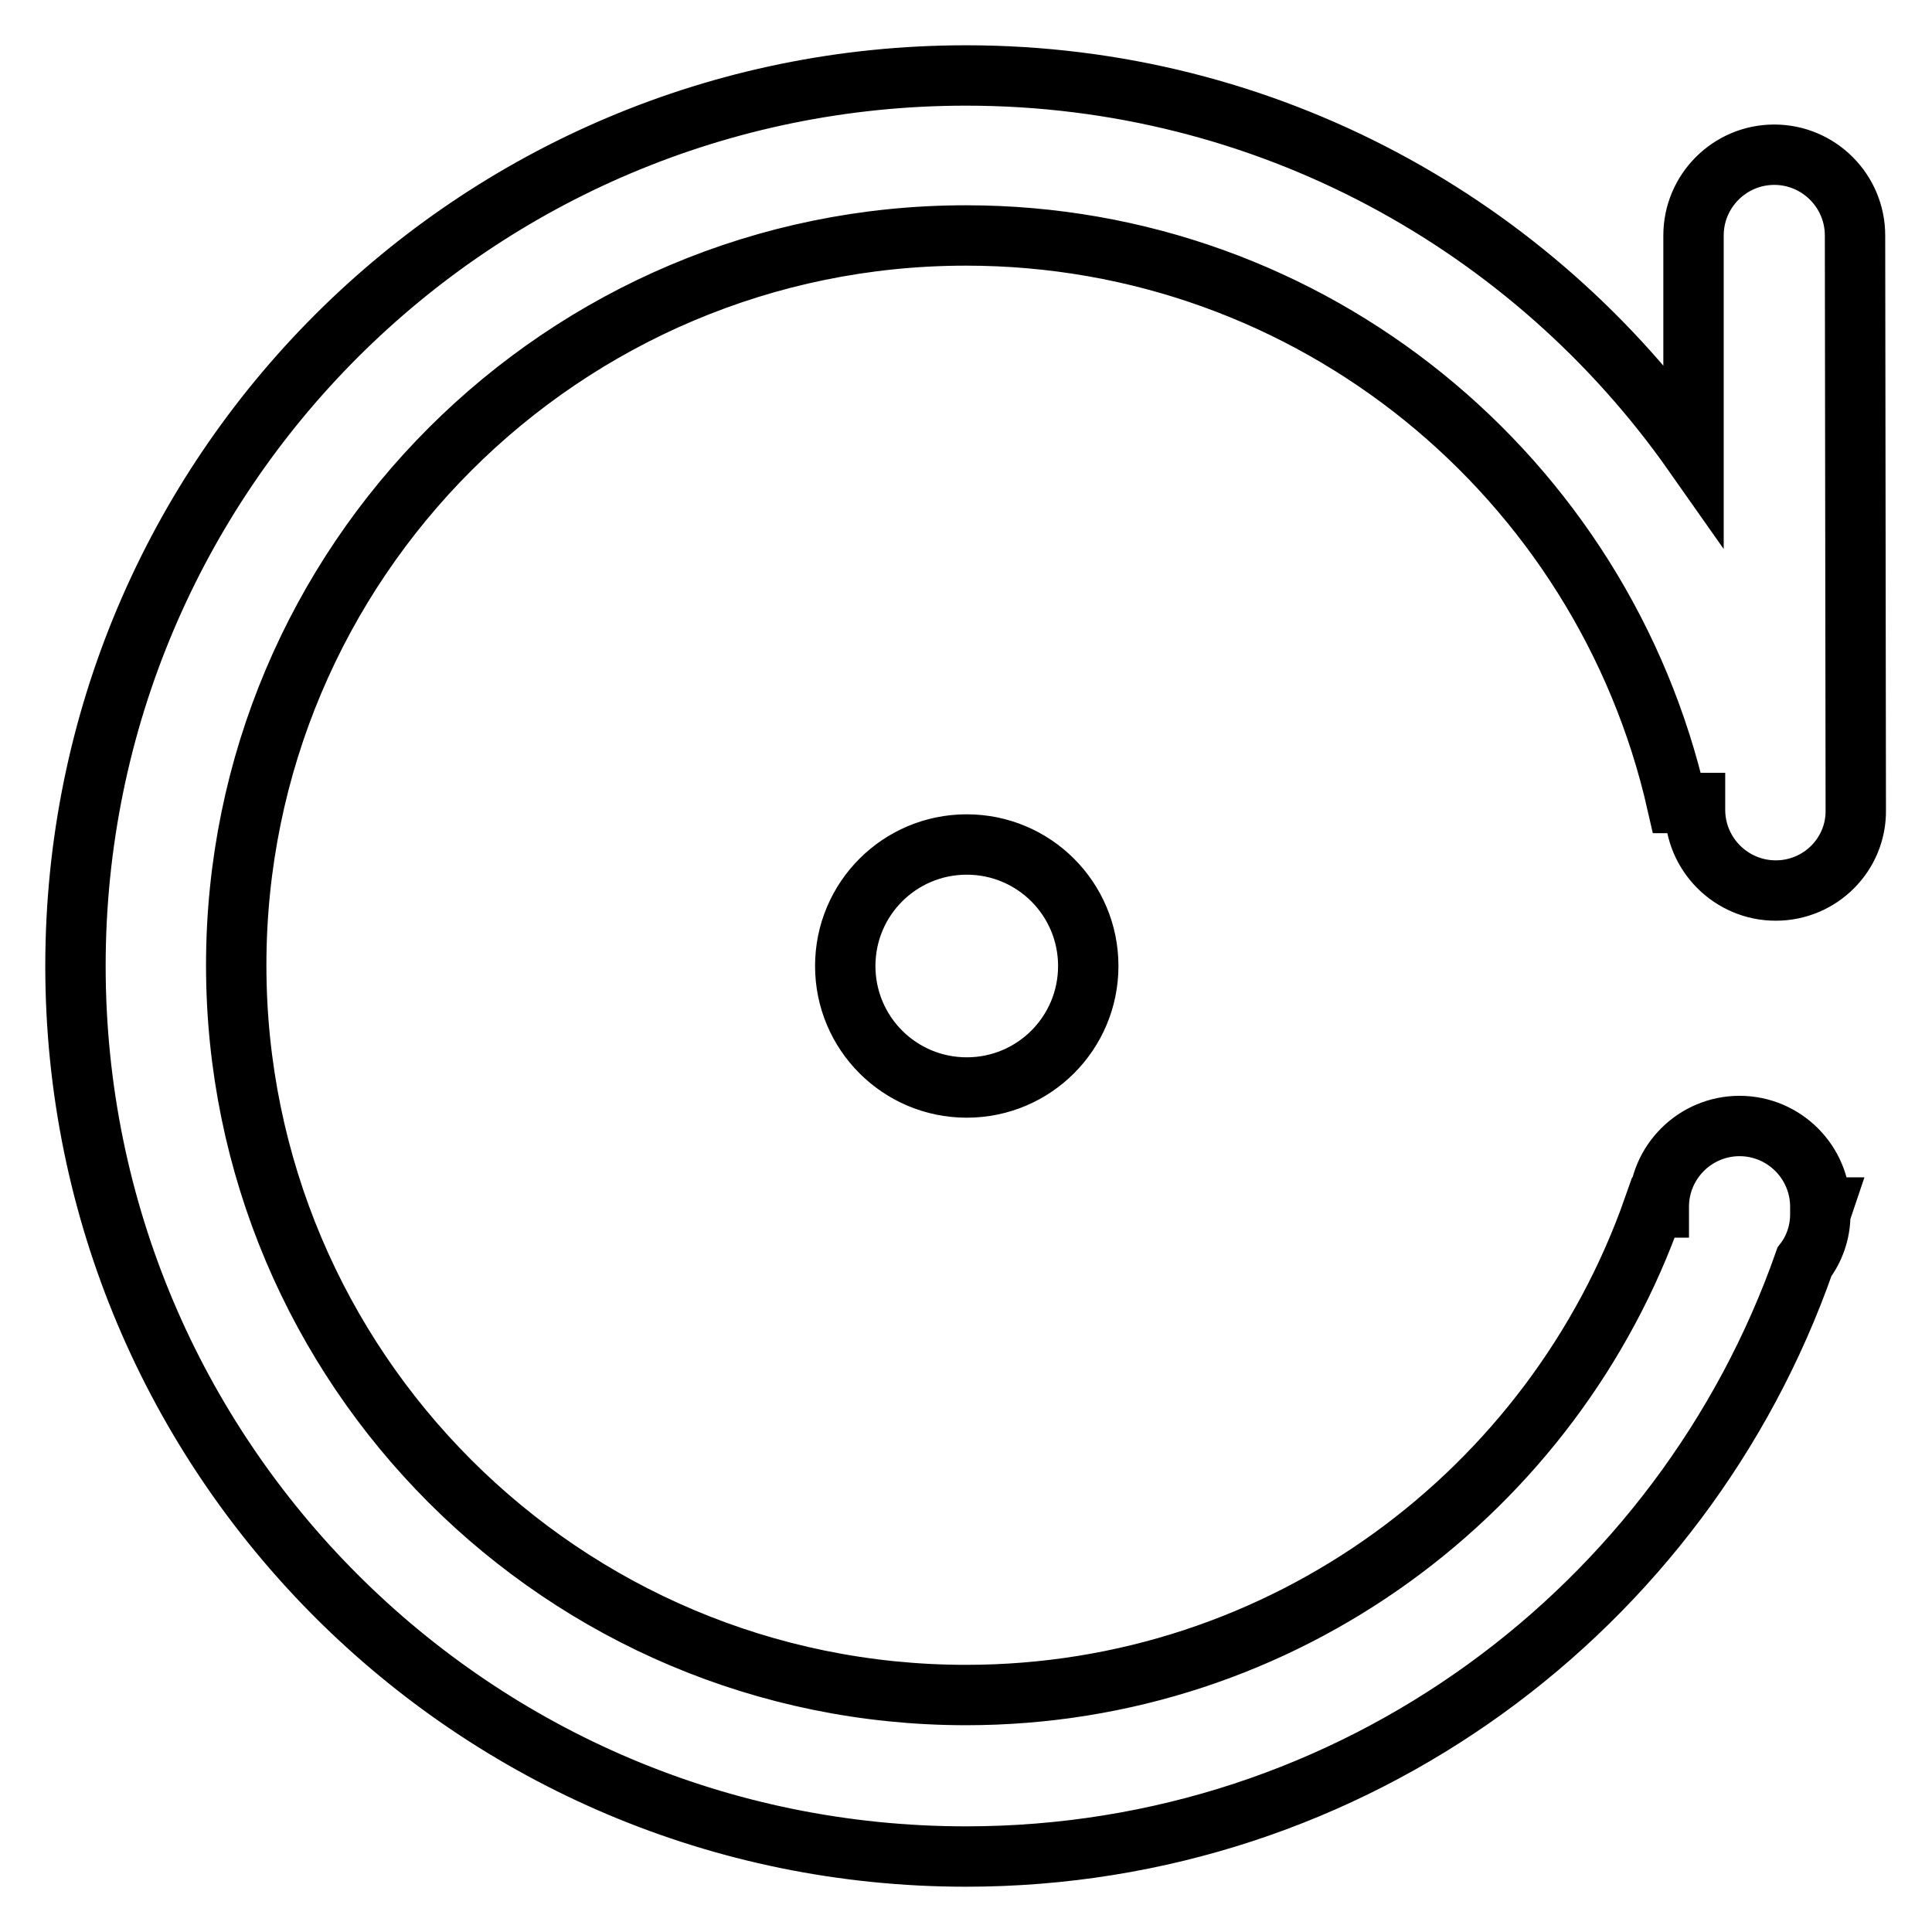
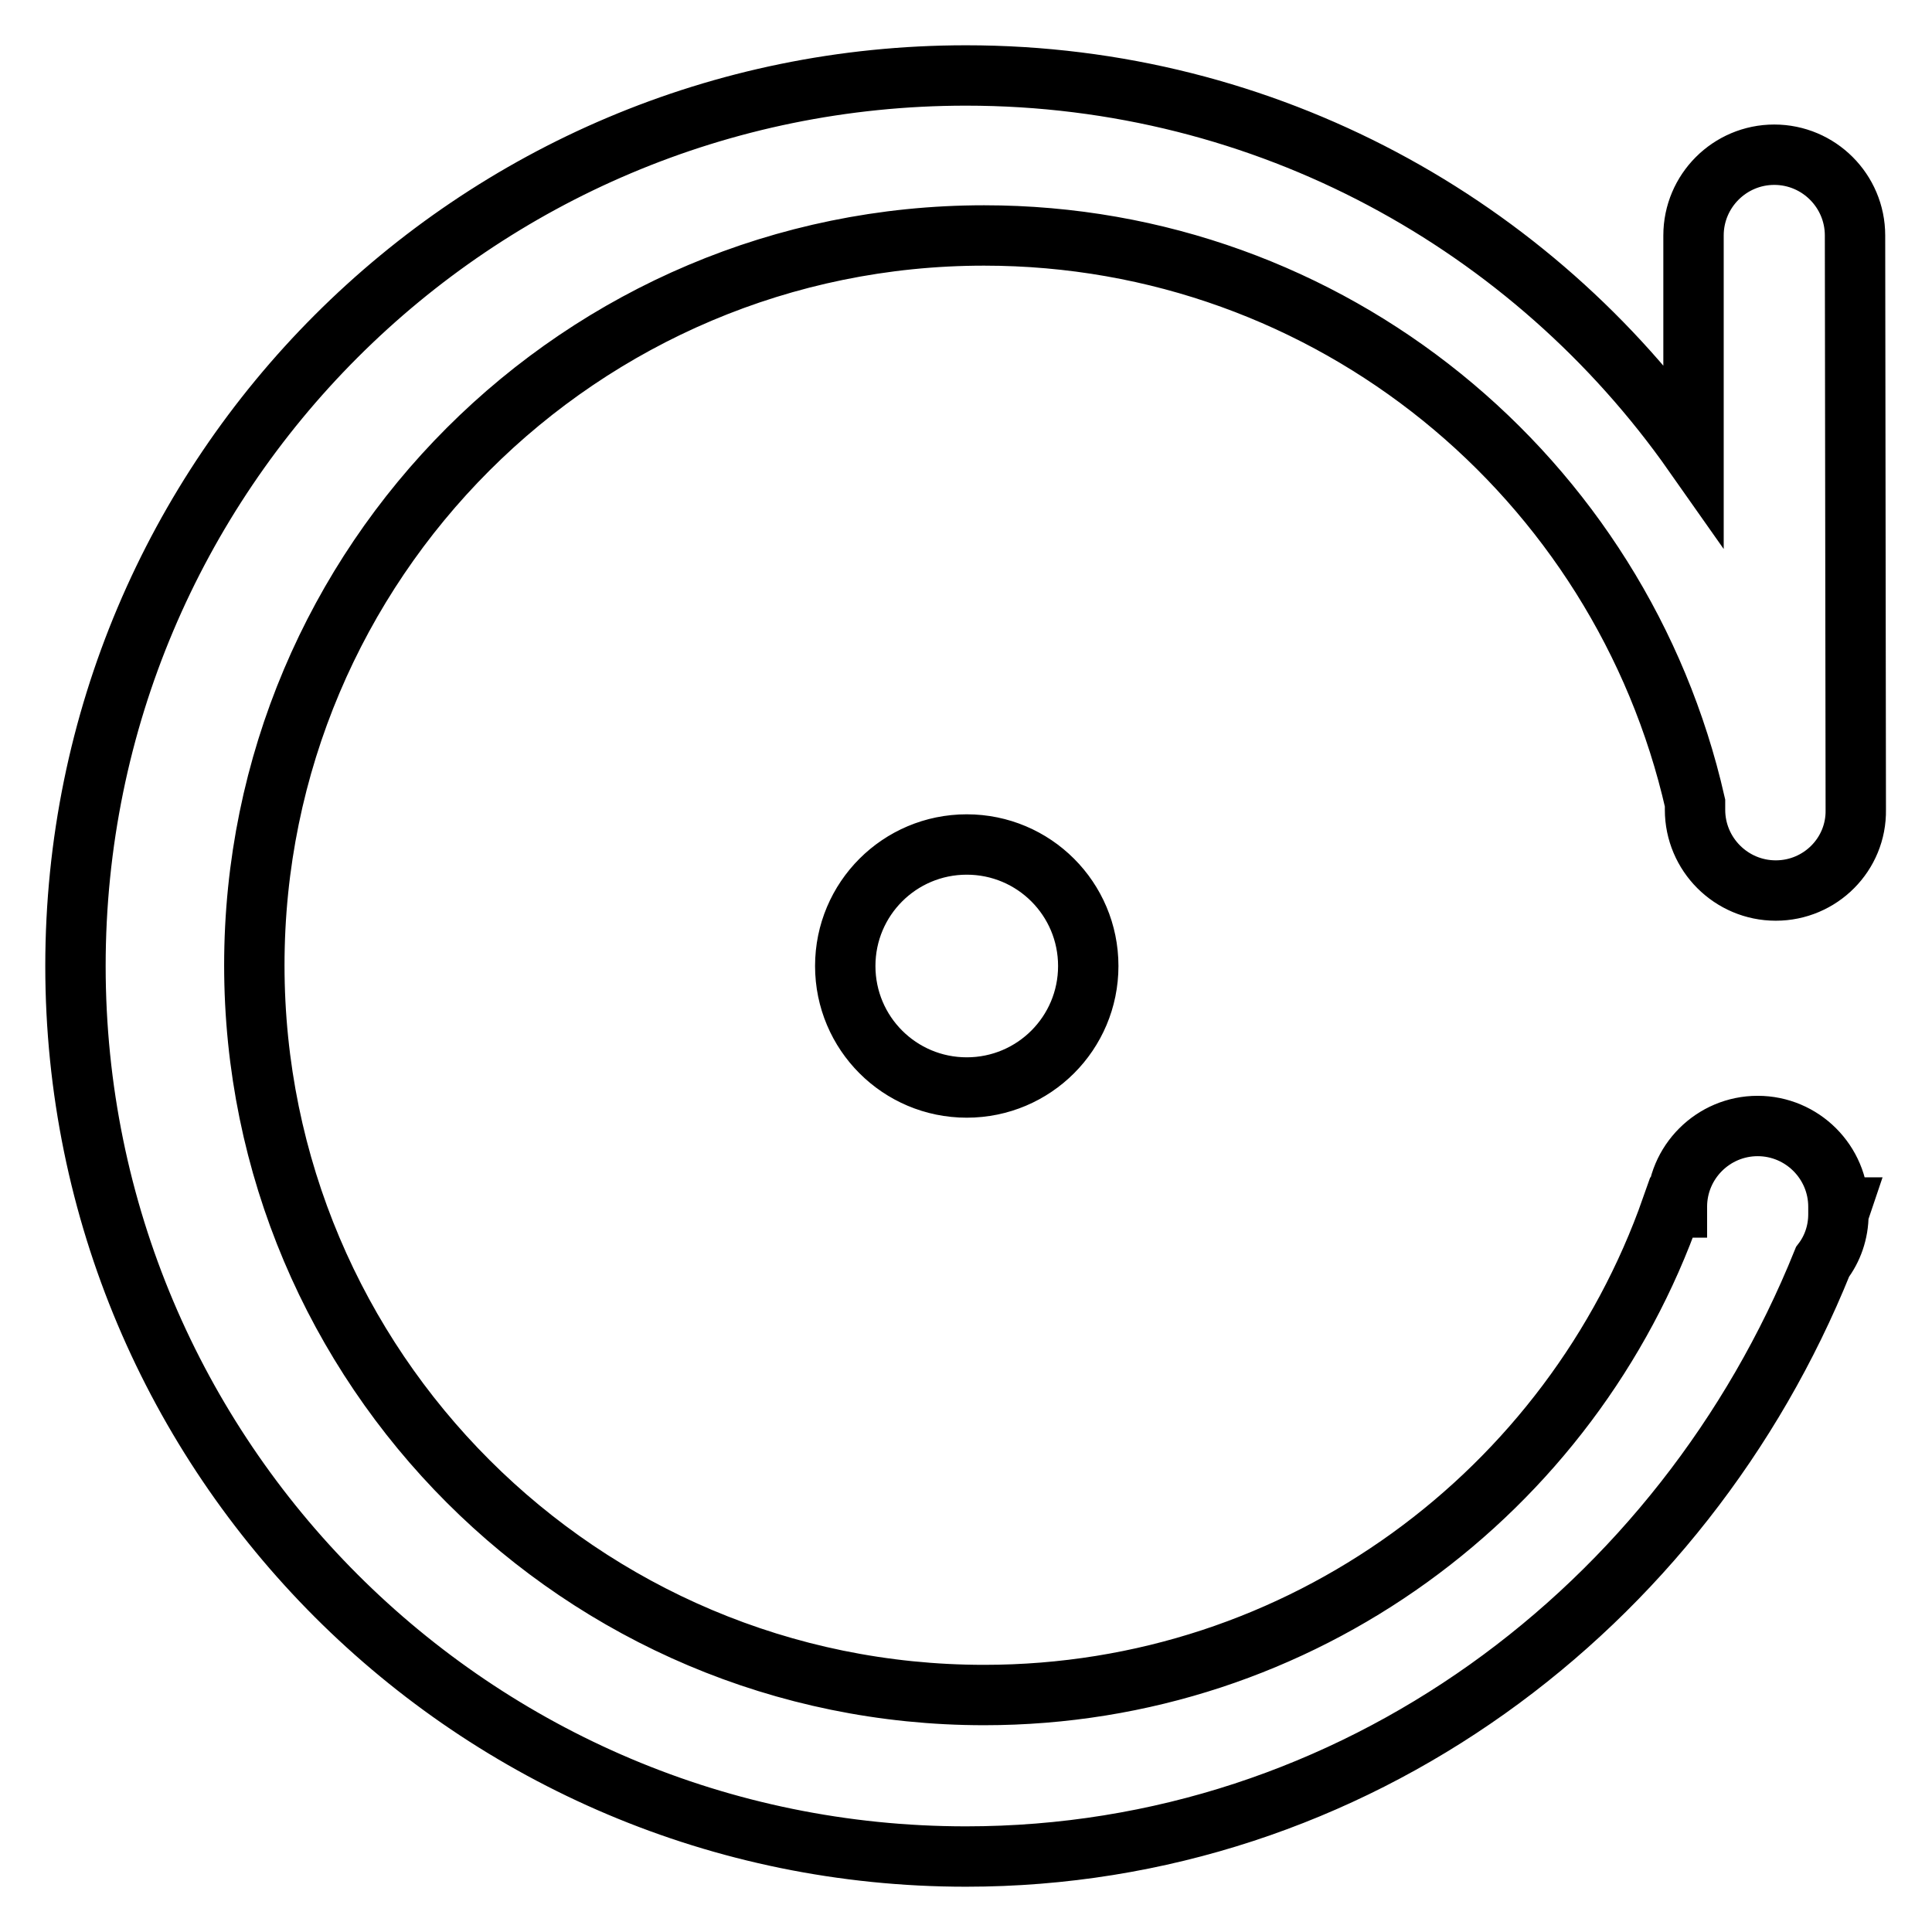
<svg xmlns="http://www.w3.org/2000/svg" version="1.1" x="0px" y="0px" viewBox="0 0 256 256" enable-background="new 0 0 256 256" xml:space="preserve">
  <g>
-     <path stroke-width="8" fill-opacity="0" stroke="#000000" d="M112,128c0-8.9,7.2-16.1,16.1-16.1c8.9,0,16.1,7.2,16.1,16.1c0,8.9-7.2,16.1-16.1,16.1 C119.2,144.1,112,136.9,112,128z M235.3,118c-5.9,0-10.7-4.8-10.7-10.7l0-0.9h-2.4c-9.8-43.1-48.2-75.2-94.2-75.2 c-53.4,0-96.7,43.3-96.7,96.7c0,53.4,43.3,96.7,96.7,96.7c42.1,0,77.9-27,91.1-64.6h0.7l0-0.1c0-5.9,4.8-10.7,10.7-10.7 c5.9,0,10.7,4.8,10.7,10.7l0,0.1h0.3c-0.1,0.3-0.2,0.5-0.3,0.8l0,0.1c0,2.4-0.8,4.6-2.1,6.3C223,213.1,179.4,246,128,246 c-65.2,0-118-52.8-118-118C10,62.8,62.8,10,128,10c39.9,0,75.1,19.8,96.4,50.1l0-28.9c0-5.9,4.8-10.7,10.7-10.7 c5.9,0,10.7,4.8,10.7,10.7l0.1,76.1C246,113.2,241.2,118,235.3,118z" />
+     <path stroke-width="8" fill-opacity="0" stroke="#000000" d="M112,128c0-8.9,7.2-16.1,16.1-16.1c8.9,0,16.1,7.2,16.1,16.1c0,8.9-7.2,16.1-16.1,16.1 C119.2,144.1,112,136.9,112,128z M235.3,118c-5.9,0-10.7-4.8-10.7-10.7l0-0.9c-9.8-43.1-48.2-75.2-94.2-75.2 c-53.4,0-96.7,43.3-96.7,96.7c0,53.4,43.3,96.7,96.7,96.7c42.1,0,77.9-27,91.1-64.6h0.7l0-0.1c0-5.9,4.8-10.7,10.7-10.7 c5.9,0,10.7,4.8,10.7,10.7l0,0.1h0.3c-0.1,0.3-0.2,0.5-0.3,0.8l0,0.1c0,2.4-0.8,4.6-2.1,6.3C223,213.1,179.4,246,128,246 c-65.2,0-118-52.8-118-118C10,62.8,62.8,10,128,10c39.9,0,75.1,19.8,96.4,50.1l0-28.9c0-5.9,4.8-10.7,10.7-10.7 c5.9,0,10.7,4.8,10.7,10.7l0.1,76.1C246,113.2,241.2,118,235.3,118z" />
  </g>
</svg>